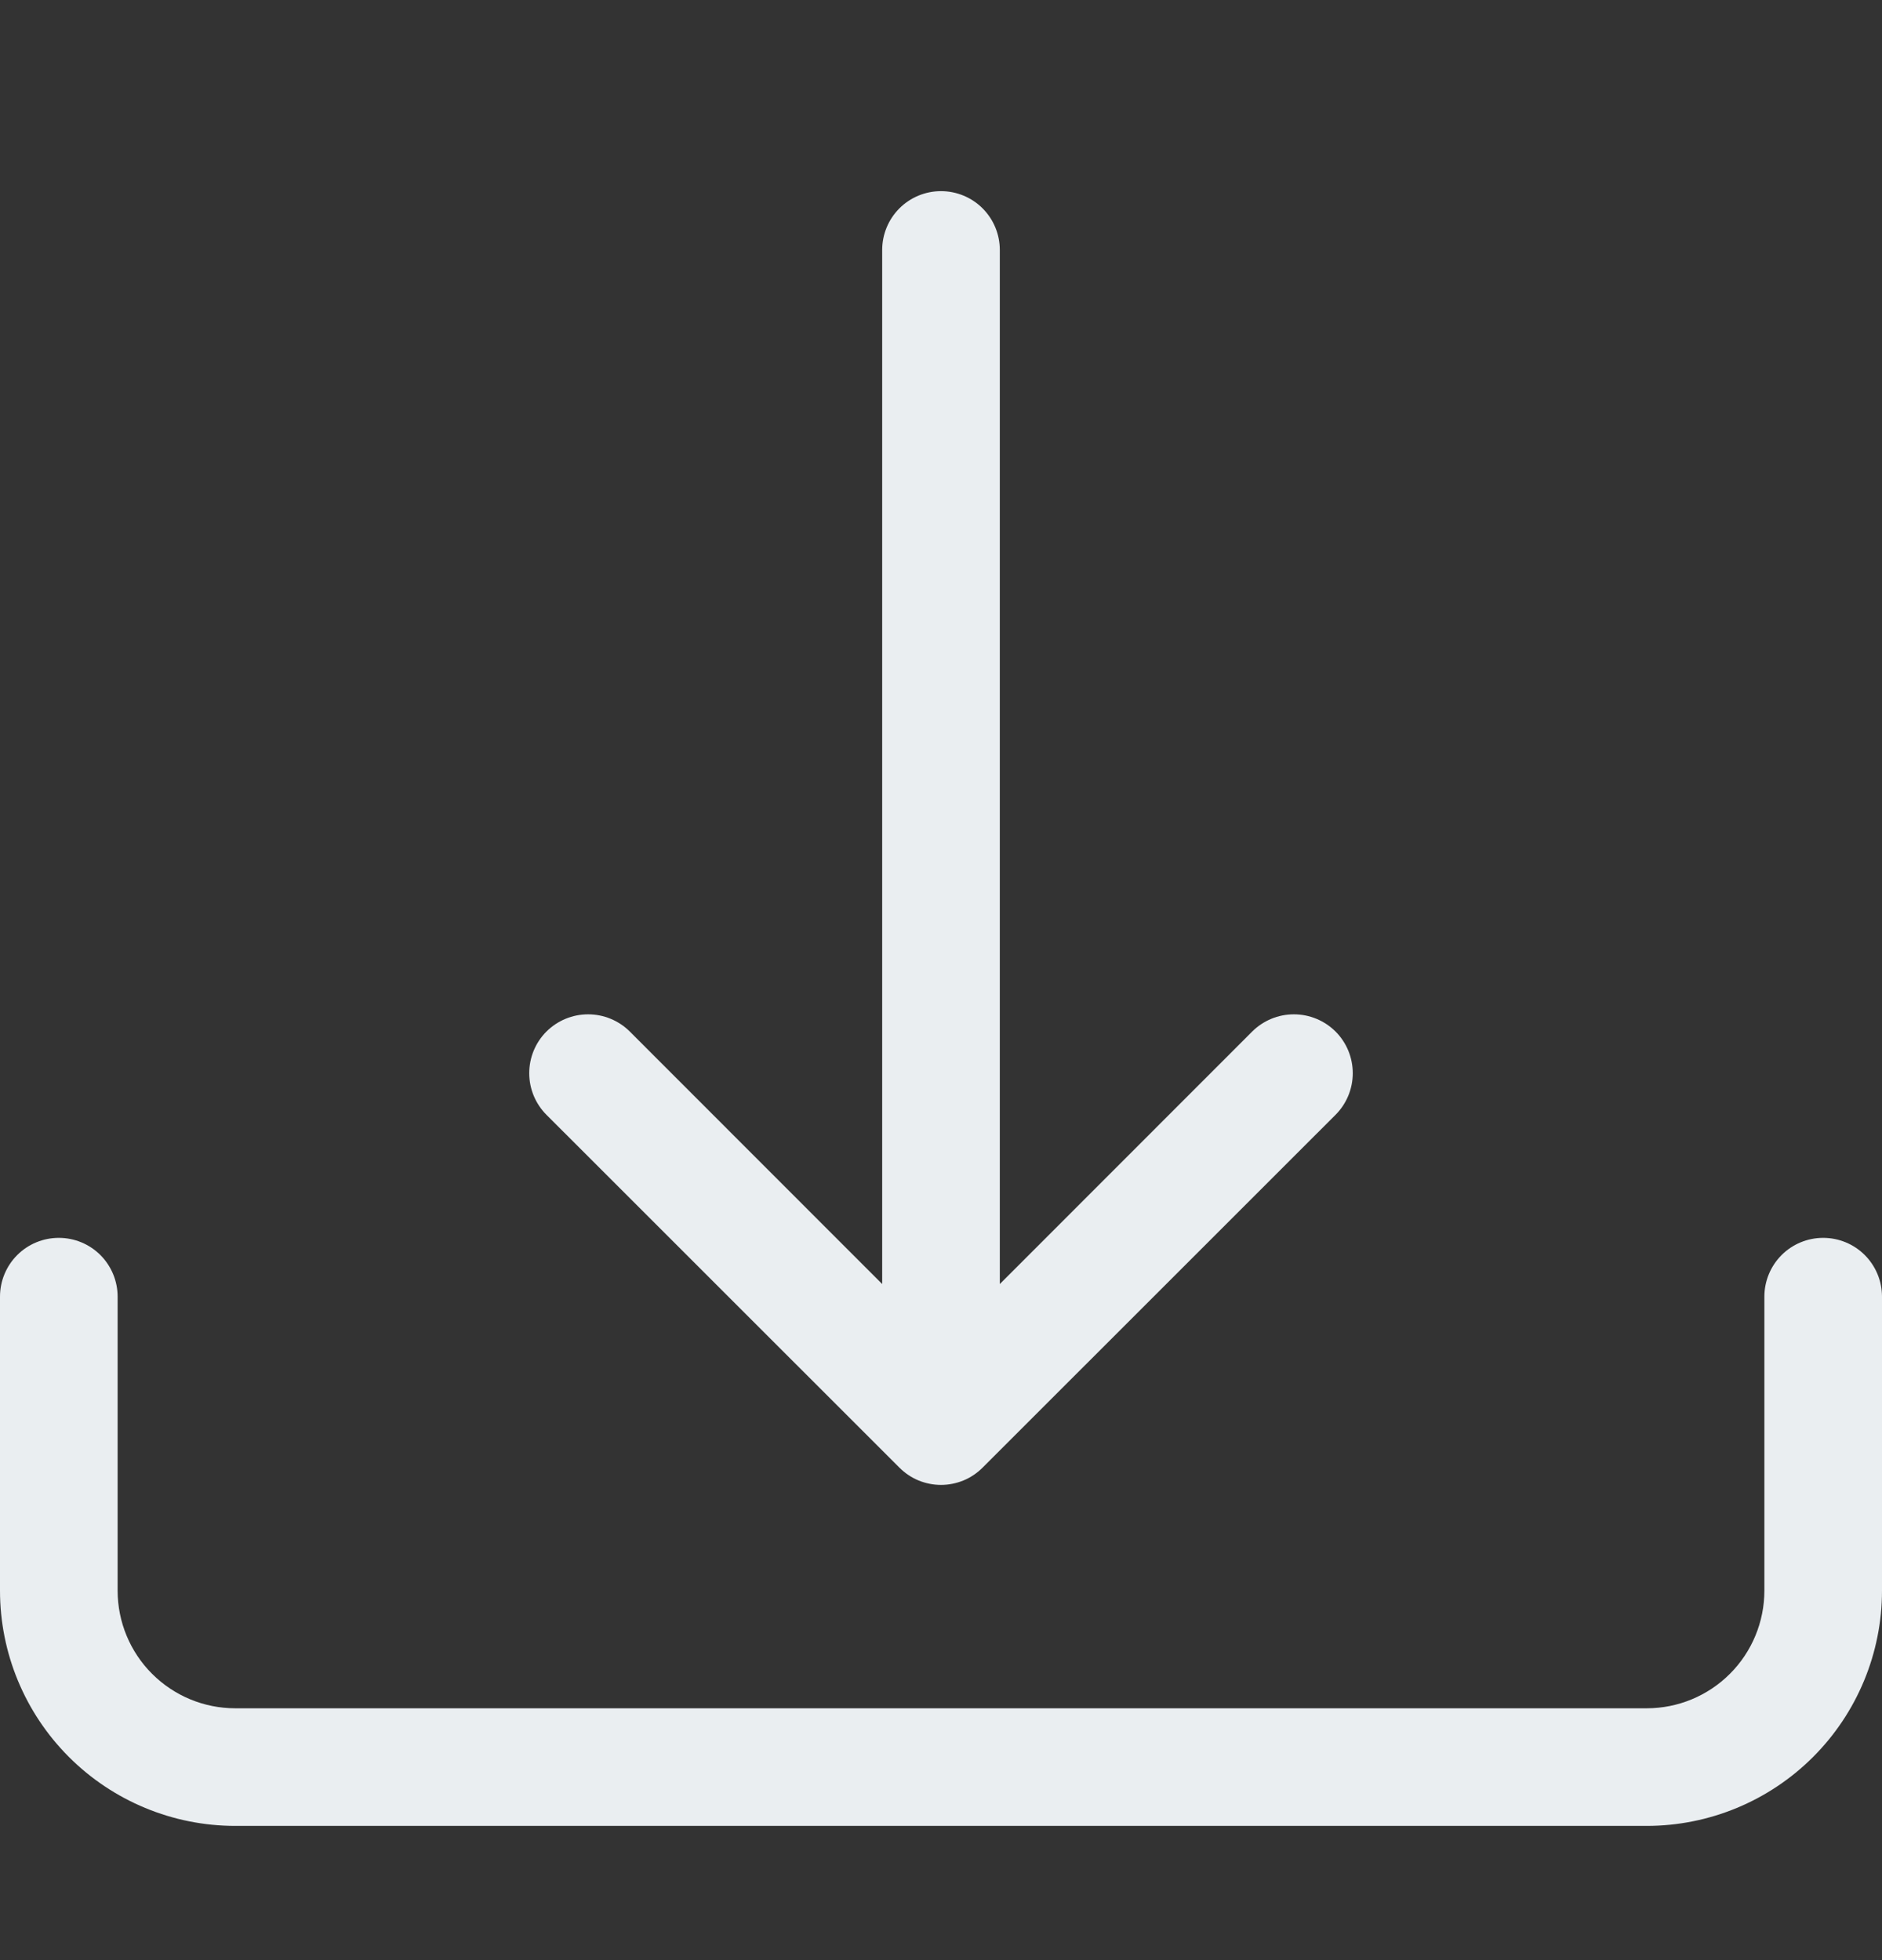
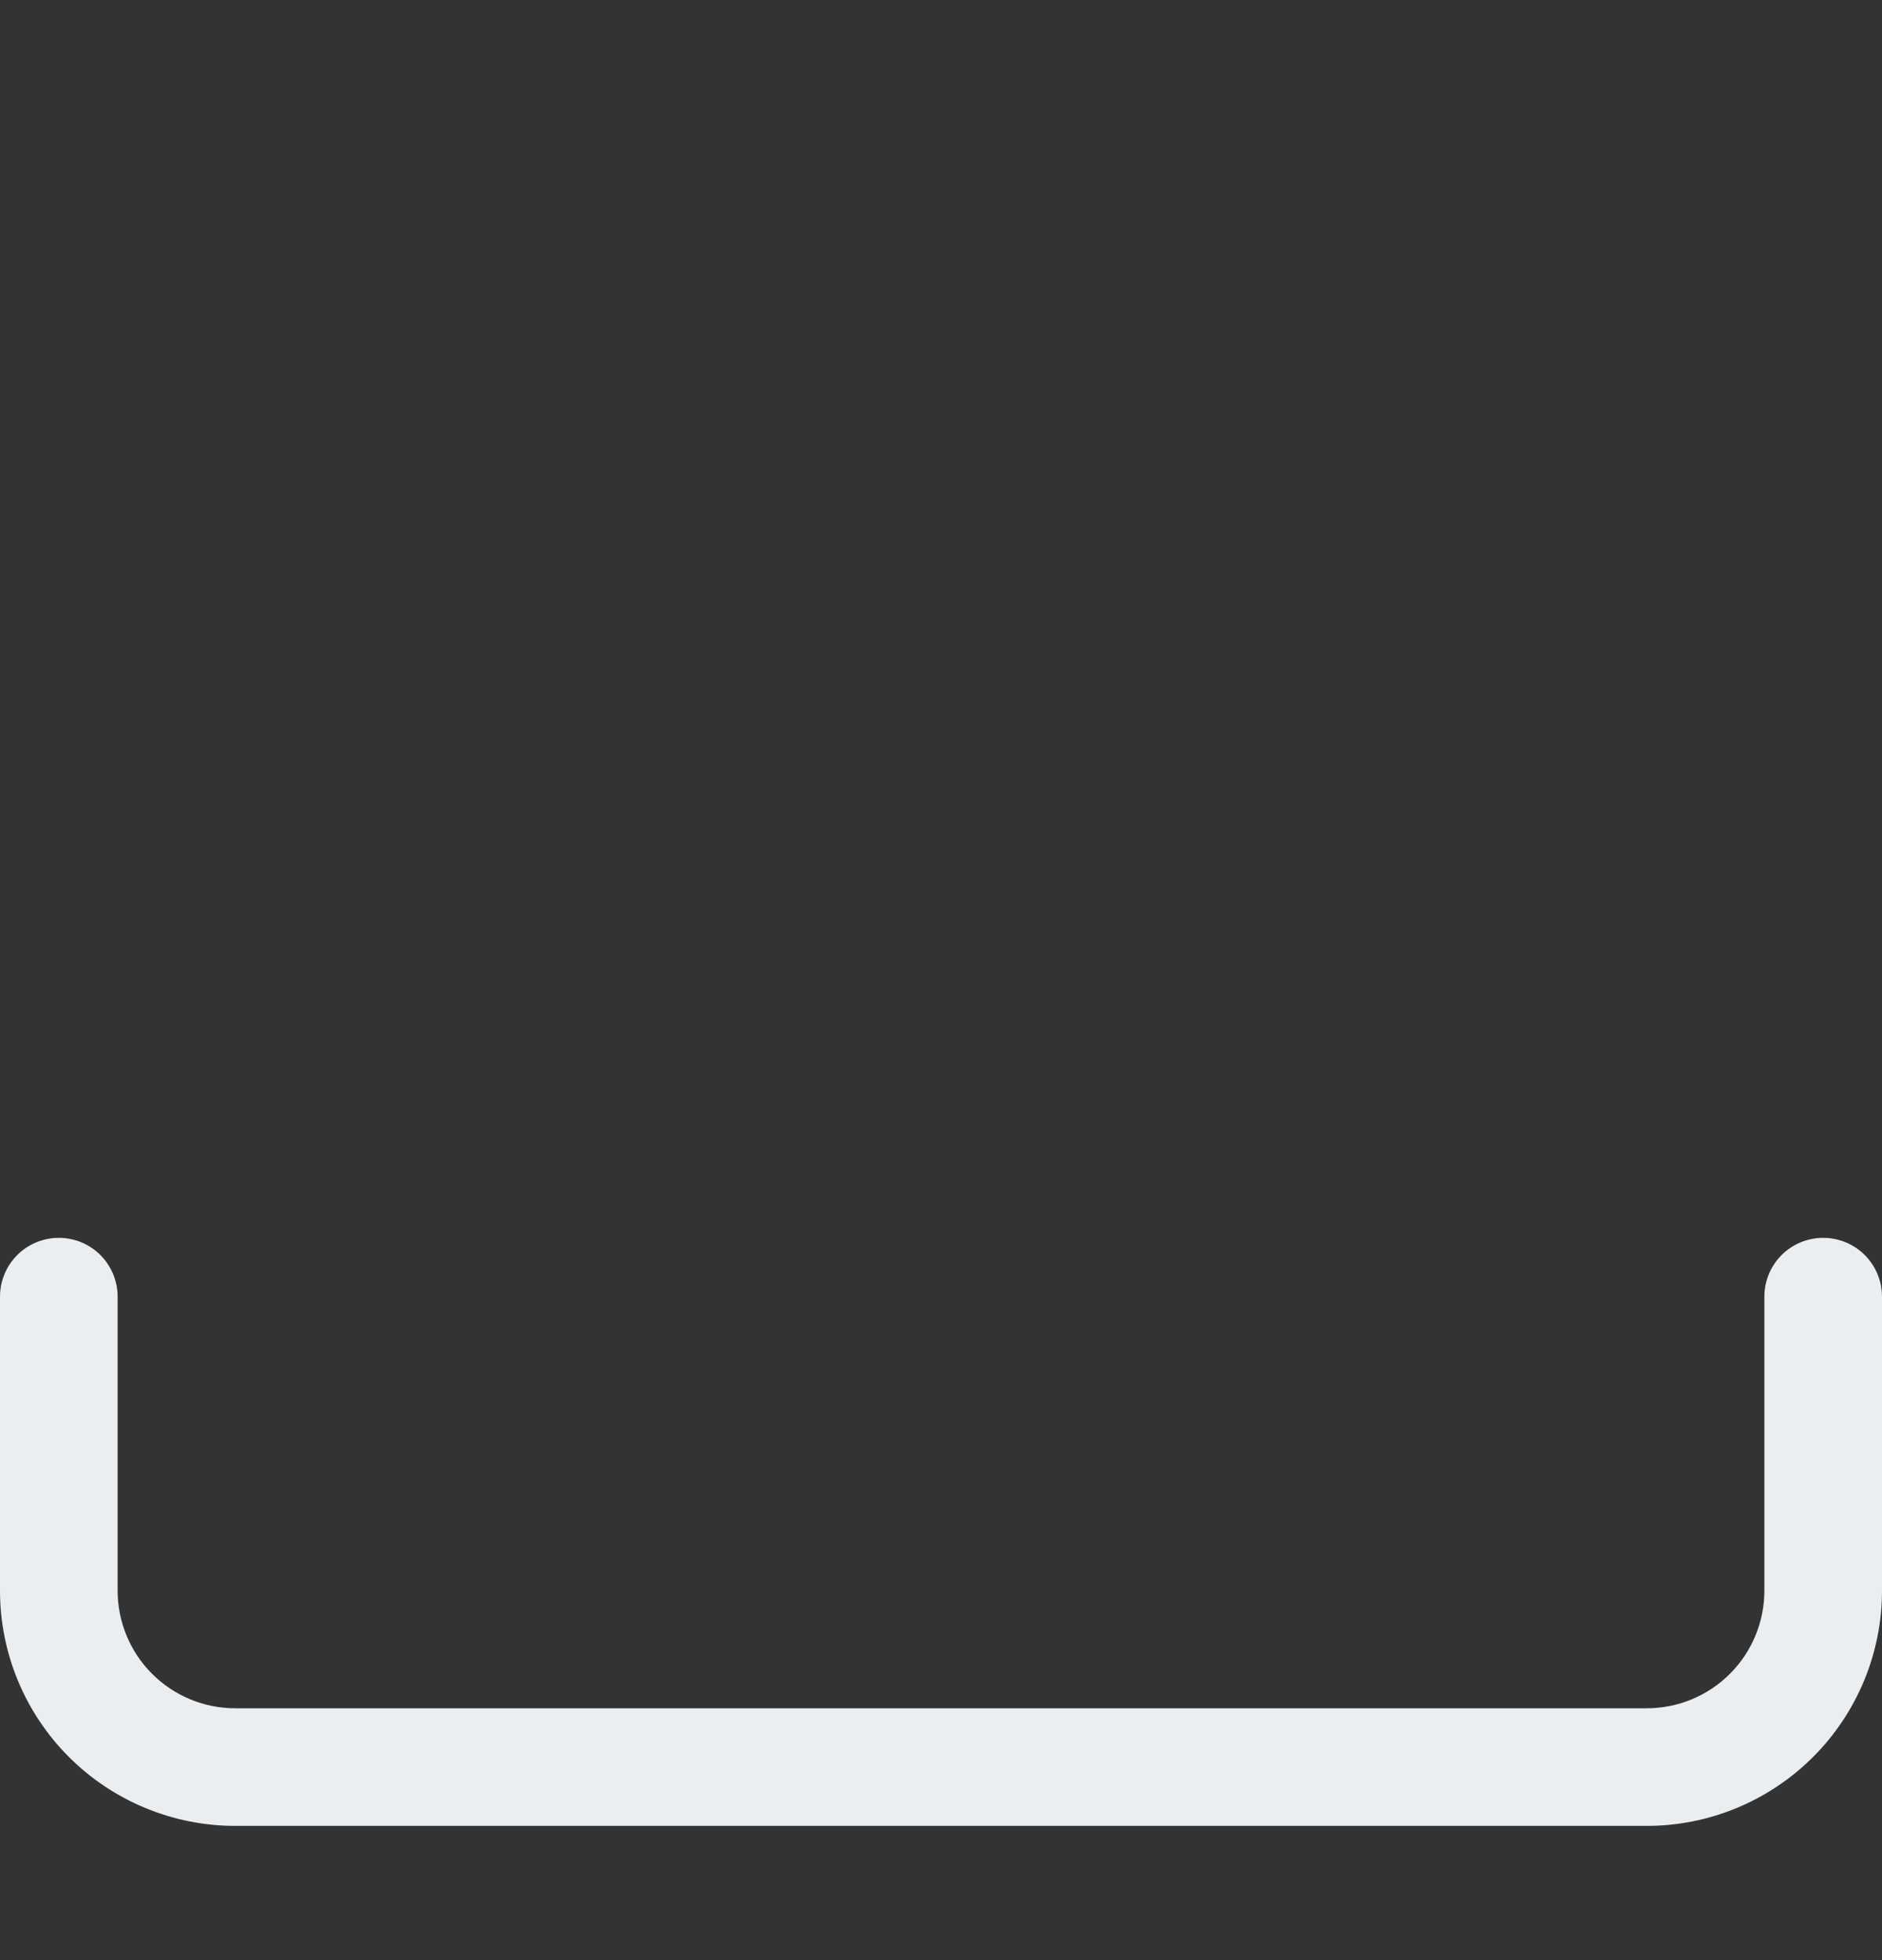
<svg xmlns="http://www.w3.org/2000/svg" width="24" height="25" viewBox="0 0 24 25" fill="none">
  <rect x="0" y="0" width="24" height="25" fill="#333333" stroke="none" />
  <path d="M0.75 15.788C0.949 15.788 1.14 15.867 1.28 16.007C1.421 16.148 1.5 16.339 1.5 16.538V20.288C1.5 20.685 1.658 21.067 1.939 21.348C2.221 21.63 2.602 21.788 3 21.788H21C21.398 21.788 21.779 21.63 22.061 21.348C22.342 21.067 22.5 20.685 22.5 20.288V16.538C22.5 16.339 22.579 16.148 22.72 16.007C22.86 15.867 23.051 15.788 23.25 15.788C23.449 15.788 23.64 15.867 23.78 16.007C23.921 16.148 24 16.339 24 16.538V20.288C24 21.083 23.684 21.846 23.121 22.409C22.559 22.971 21.796 23.288 21 23.288H3C2.204 23.288 1.441 22.971 0.879 22.409C0.316 21.846 0 21.083 0 20.288V16.538C0 16.339 0.079 16.148 0.22 16.007C0.36 15.867 0.551 15.788 0.75 15.788Z" fill="#EAEEF1" />
-   <path d="M11.469 18.718C11.539 18.788 11.621 18.844 11.713 18.882C11.804 18.919 11.901 18.939 12 18.939C12.099 18.939 12.196 18.919 12.287 18.882C12.379 18.844 12.461 18.788 12.531 18.718L17.031 14.219C17.172 14.078 17.251 13.887 17.251 13.688C17.251 13.488 17.172 13.297 17.031 13.156C16.89 13.016 16.699 12.937 16.5 12.937C16.301 12.937 16.11 13.016 15.969 13.156L12.75 16.377V3.188C12.75 2.989 12.671 2.798 12.53 2.657C12.39 2.517 12.199 2.438 12 2.438C11.801 2.438 11.61 2.517 11.47 2.657C11.329 2.798 11.25 2.989 11.25 3.188V16.377L8.031 13.156C7.89 13.016 7.699 12.937 7.5 12.937C7.301 12.937 7.11 13.016 6.969 13.156C6.828 13.297 6.749 13.488 6.749 13.688C6.749 13.887 6.828 14.078 6.969 14.219L11.469 18.718Z" fill="#EAEEF1" />
</svg>